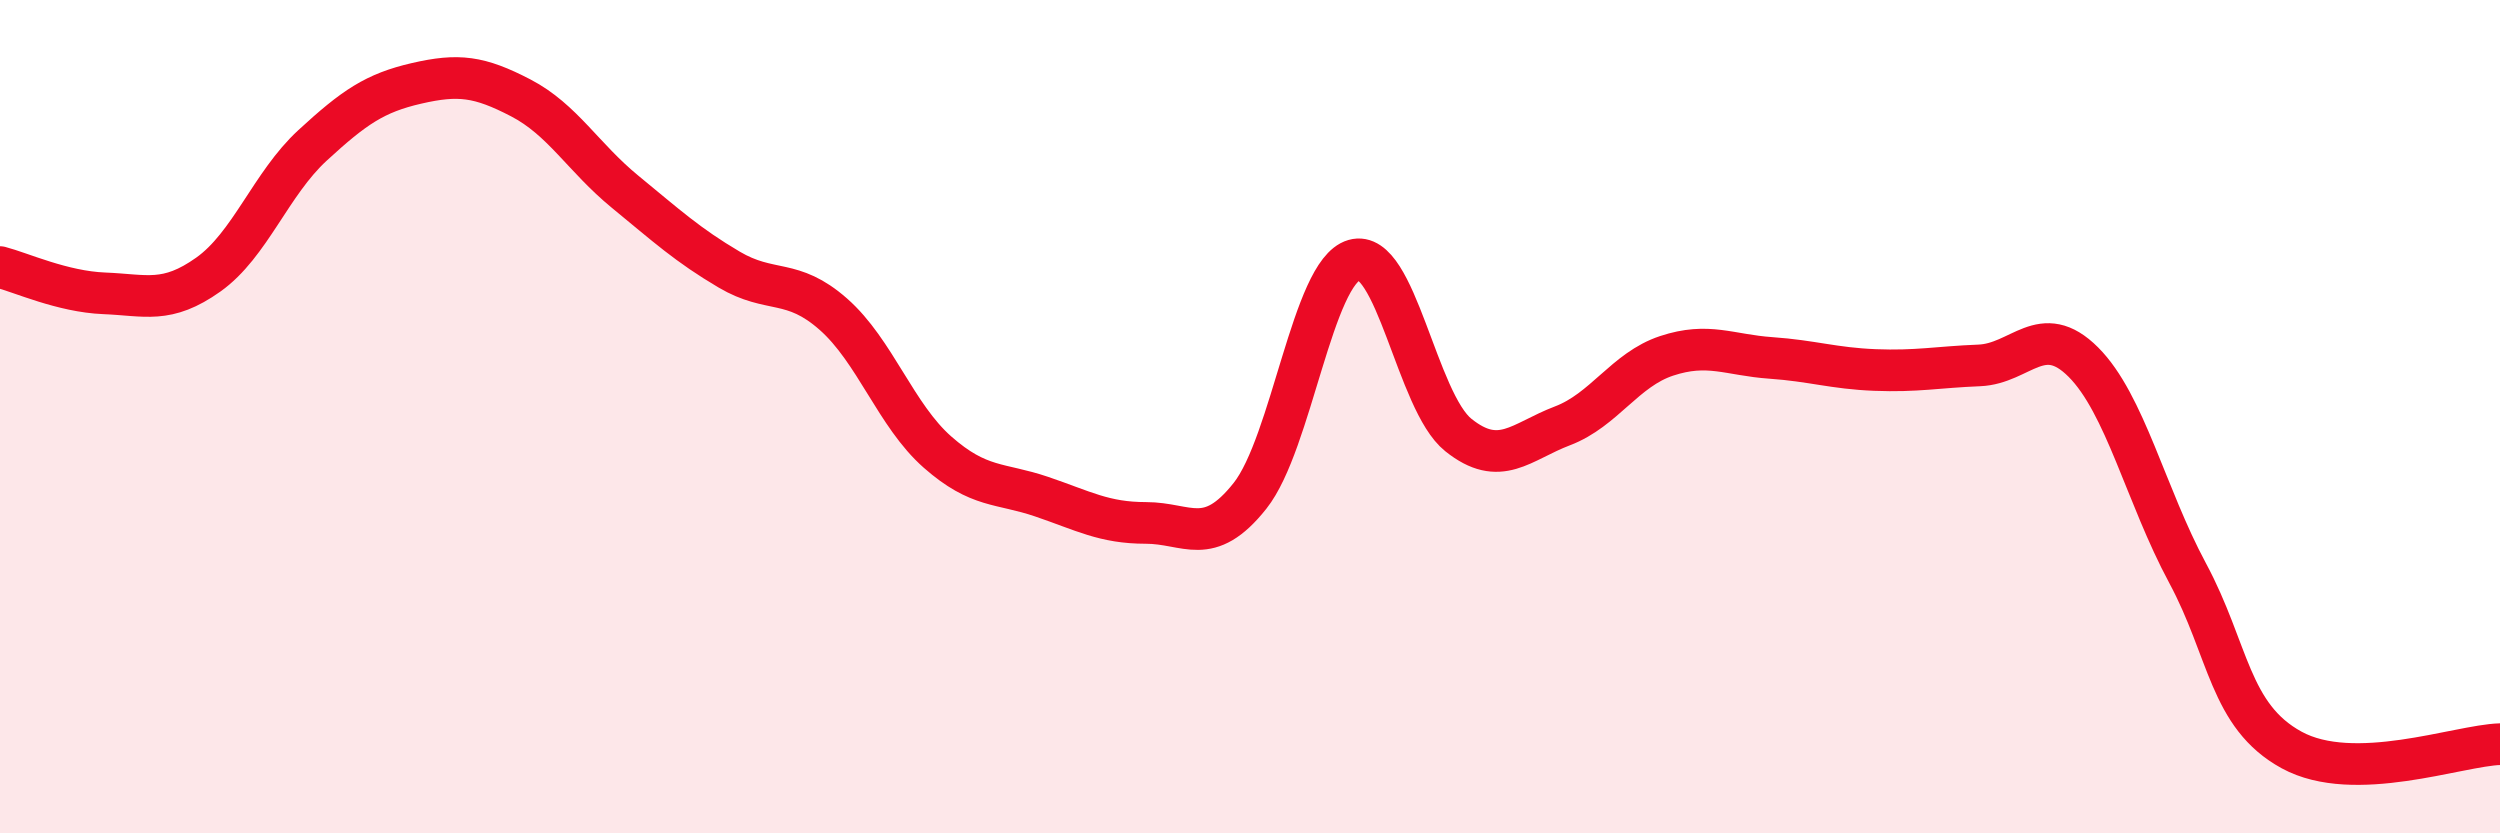
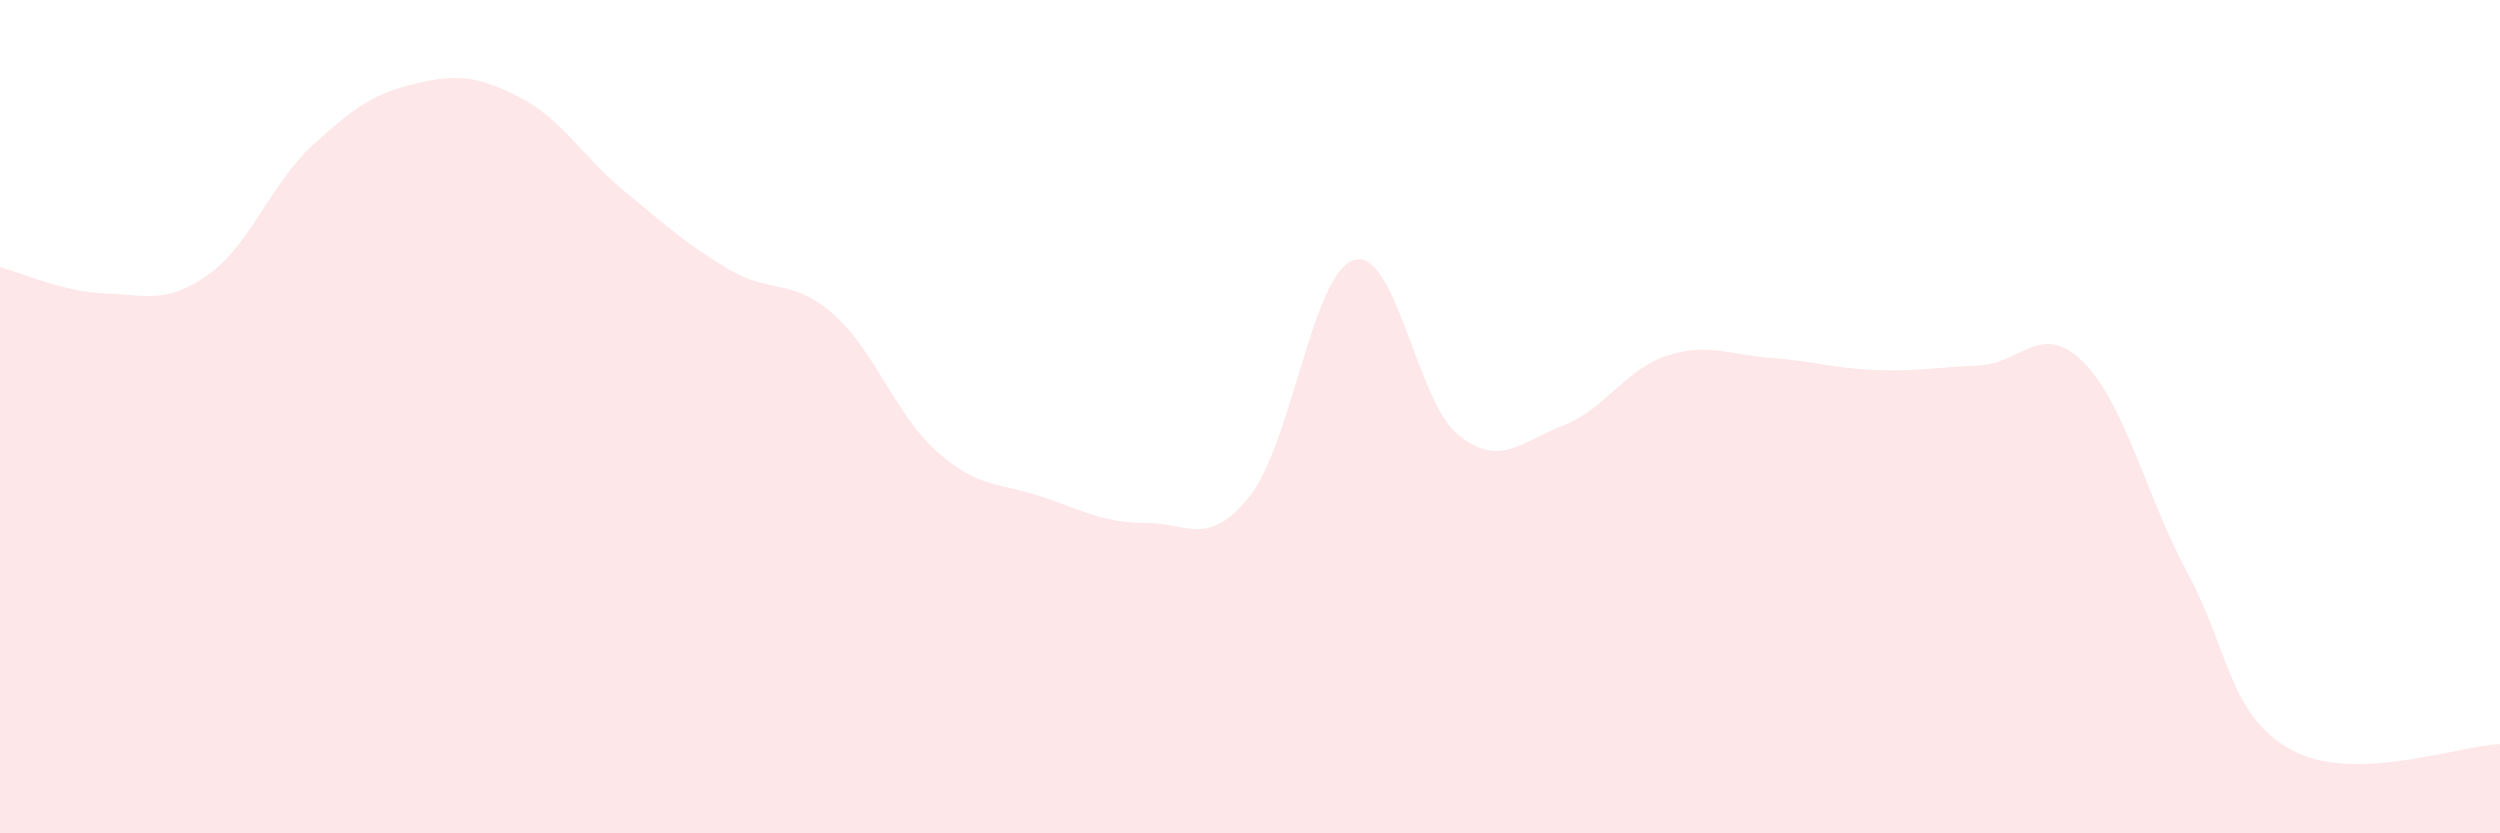
<svg xmlns="http://www.w3.org/2000/svg" width="60" height="20" viewBox="0 0 60 20">
-   <path d="M 0,6.41 C 0.5,6.54 1.5,7 2.5,7.04 C 3.5,7.08 4,7.3 5,6.59 C 6,5.88 6.5,4.41 7.5,3.49 C 8.5,2.57 9,2.23 10,2 C 11,1.77 11.5,1.83 12.5,2.35 C 13.5,2.87 14,3.78 15,4.6 C 16,5.42 16.5,5.88 17.5,6.47 C 18.5,7.06 19,6.66 20,7.54 C 21,8.42 21.5,9.97 22.5,10.85 C 23.5,11.73 24,11.58 25,11.92 C 26,12.26 26.5,12.55 27.5,12.55 C 28.5,12.55 29,13.16 30,11.9 C 31,10.64 31.5,6.53 32.5,6.24 C 33.5,5.95 34,9.64 35,10.44 C 36,11.24 36.5,10.6 37.5,10.22 C 38.5,9.84 39,8.87 40,8.54 C 41,8.21 41.5,8.52 42.5,8.59 C 43.5,8.66 44,8.84 45,8.88 C 46,8.92 46.5,8.81 47.5,8.77 C 48.5,8.73 49,7.69 50,8.69 C 51,9.69 51.5,11.89 52.5,13.75 C 53.5,15.61 53.5,17.18 55,18 C 56.5,18.82 59,17.89 60,17.86L60 20L0 20Z" fill="#EB0A25" opacity="0.1" stroke-linecap="round" stroke-linejoin="round" />
-   <path d="M 0,6.41 C 0.5,6.54 1.5,7 2.5,7.04 C 3.5,7.08 4,7.3 5,6.59 C 6,5.88 6.5,4.41 7.5,3.49 C 8.5,2.57 9,2.23 10,2 C 11,1.77 11.5,1.83 12.5,2.35 C 13.5,2.87 14,3.78 15,4.6 C 16,5.42 16.5,5.88 17.5,6.47 C 18.5,7.06 19,6.66 20,7.54 C 21,8.42 21.5,9.97 22.5,10.85 C 23.5,11.73 24,11.58 25,11.92 C 26,12.26 26.5,12.55 27.5,12.55 C 28.5,12.55 29,13.16 30,11.9 C 31,10.64 31.5,6.53 32.5,6.24 C 33.5,5.95 34,9.64 35,10.44 C 36,11.24 36.5,10.6 37.5,10.22 C 38.5,9.84 39,8.87 40,8.54 C 41,8.21 41.5,8.52 42.5,8.59 C 43.5,8.66 44,8.84 45,8.88 C 46,8.92 46.5,8.81 47.5,8.77 C 48.5,8.73 49,7.69 50,8.69 C 51,9.69 51.5,11.89 52.5,13.75 C 53.5,15.61 53.5,17.18 55,18 C 56.5,18.82 59,17.89 60,17.86" stroke="#EB0A25" stroke-width="1" fill="none" stroke-linecap="round" stroke-linejoin="round" />
+   <path d="M 0,6.41 C 0.5,6.54 1.5,7 2.5,7.04 C 3.5,7.08 4,7.3 5,6.59 C 6,5.88 6.5,4.41 7.5,3.49 C 8.5,2.57 9,2.23 10,2 C 11,1.77 11.5,1.83 12.5,2.35 C 13.5,2.87 14,3.78 15,4.6 C 16,5.42 16.5,5.88 17.5,6.47 C 18.5,7.06 19,6.66 20,7.54 C 21,8.42 21.5,9.97 22.5,10.85 C 23.5,11.73 24,11.58 25,11.92 C 26,12.26 26.5,12.55 27.5,12.55 C 28.5,12.55 29,13.16 30,11.9 C 31,10.64 31.5,6.53 32.5,6.24 C 33.5,5.95 34,9.64 35,10.44 C 36,11.24 36.5,10.6 37.5,10.22 C 38.5,9.84 39,8.87 40,8.54 C 41,8.21 41.5,8.52 42.5,8.59 C 43.5,8.66 44,8.84 45,8.88 C 46,8.92 46.5,8.81 47.5,8.77 C 48.5,8.73 49,7.69 50,8.69 C 51,9.69 51.5,11.89 52.5,13.75 C 53.5,15.61 53.5,17.18 55,18 C 56.5,18.82 59,17.89 60,17.86L60 20L0 20" fill="#EB0A25" opacity="0.1" stroke-linecap="round" stroke-linejoin="round" />
</svg>